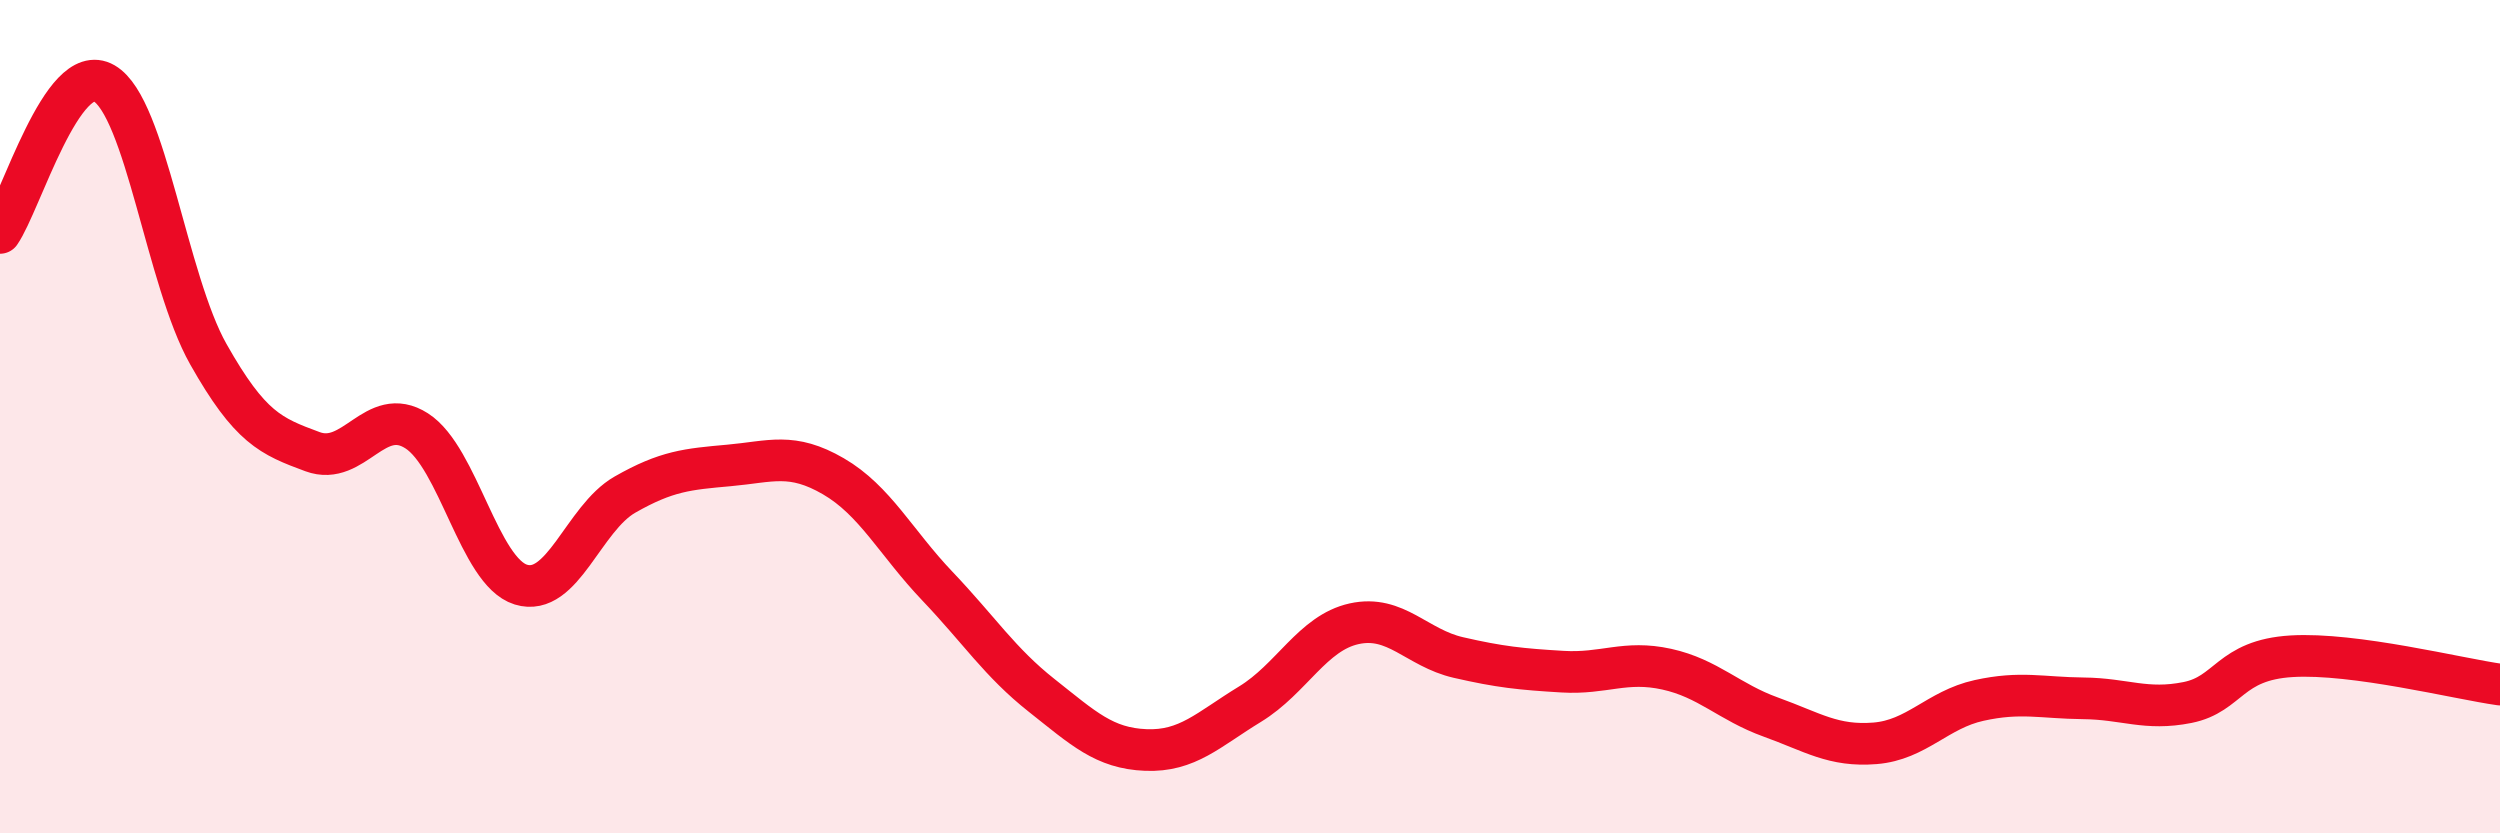
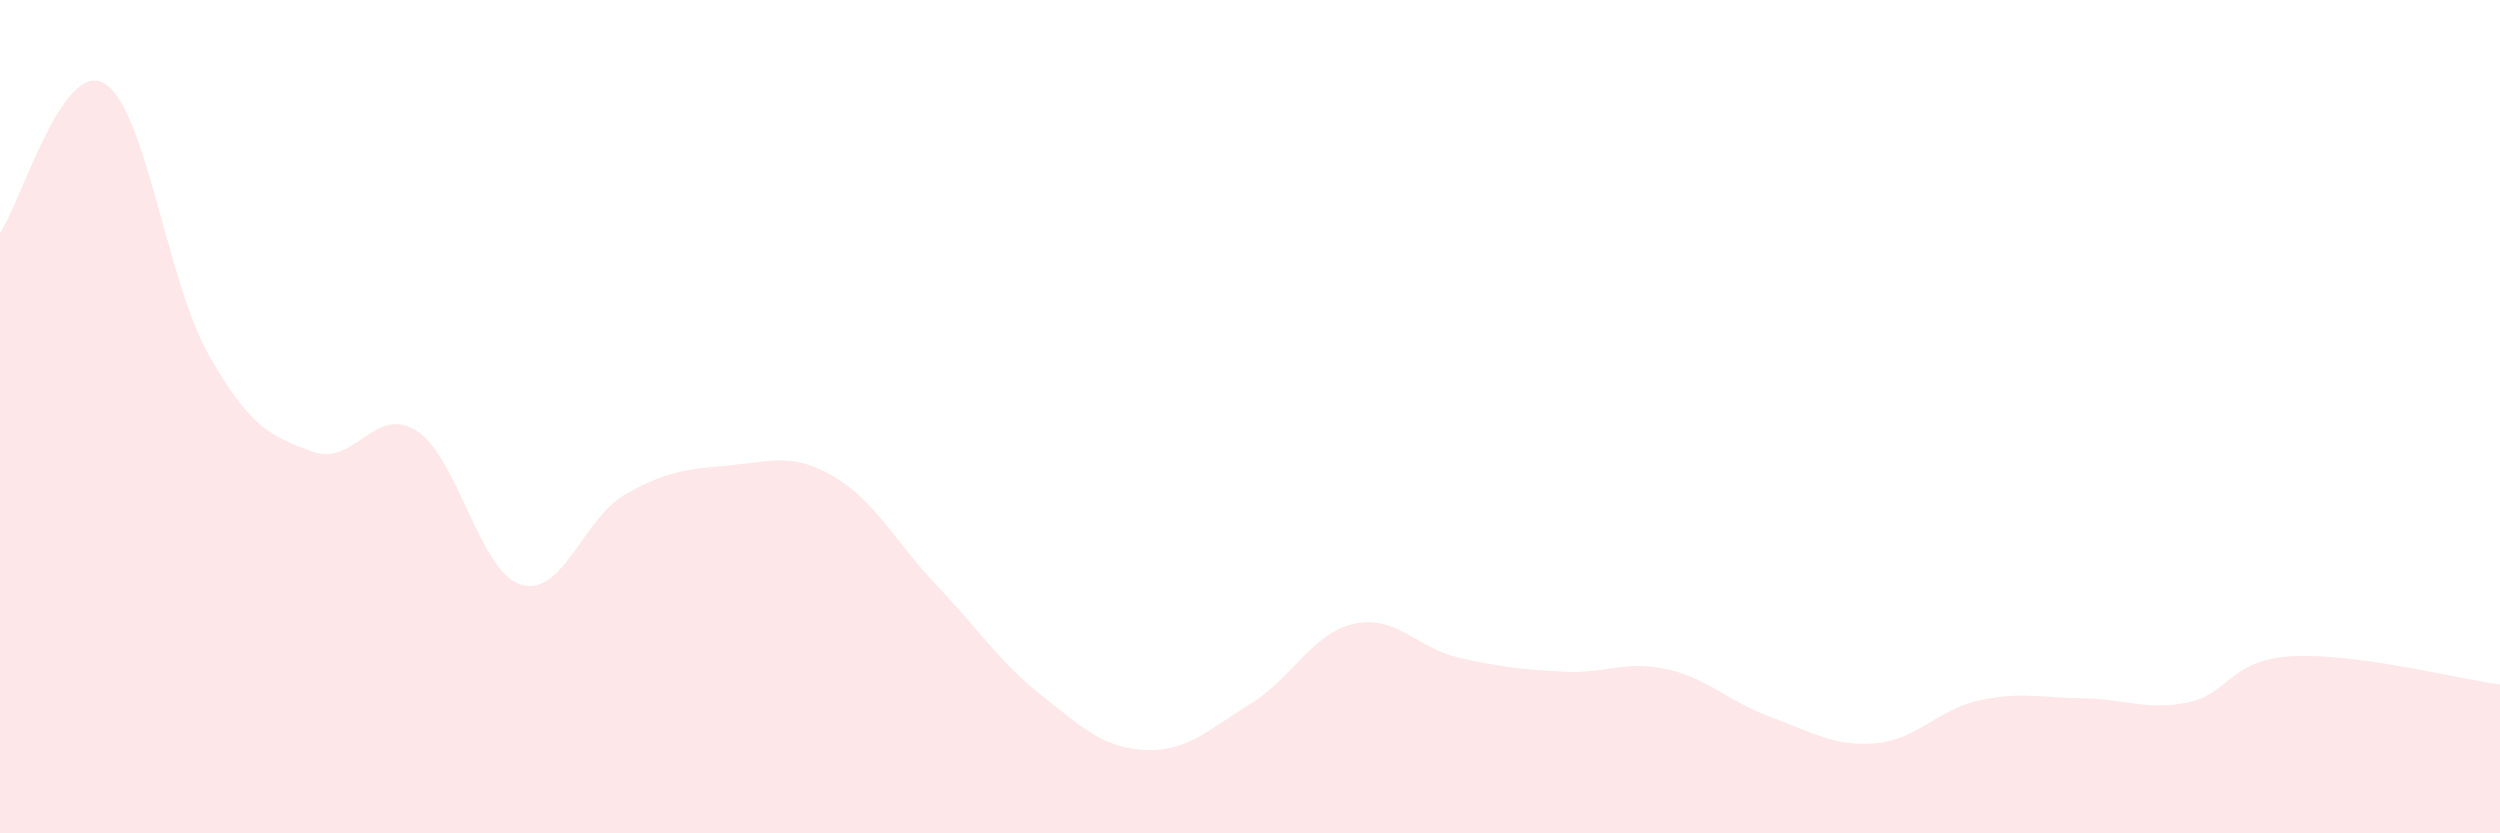
<svg xmlns="http://www.w3.org/2000/svg" width="60" height="20" viewBox="0 0 60 20">
  <path d="M 0,5.59 C 0.5,4.87 1.5,1.42 2.5,2 C 3.5,2.58 4,6.73 5,8.5 C 6,10.27 6.5,10.47 7.5,10.84 C 8.5,11.21 9,9.7 10,10.34 C 11,10.98 11.5,13.72 12.5,14.03 C 13.5,14.34 14,12.44 15,11.87 C 16,11.3 16.5,11.26 17.5,11.17 C 18.5,11.08 19,10.85 20,11.43 C 21,12.01 21.5,13.02 22.5,14.07 C 23.5,15.12 24,15.9 25,16.69 C 26,17.48 26.5,17.96 27.5,18 C 28.5,18.04 29,17.51 30,16.9 C 31,16.29 31.5,15.19 32.5,14.97 C 33.5,14.75 34,15.55 35,15.78 C 36,16.01 36.5,16.06 37.5,16.12 C 38.5,16.18 39,15.84 40,16.06 C 41,16.28 41.5,16.85 42.5,17.21 C 43.5,17.57 44,17.92 45,17.84 C 46,17.76 46.5,17.03 47.5,16.81 C 48.5,16.59 49,16.75 50,16.76 C 51,16.77 51.5,17.06 52.5,16.86 C 53.5,16.66 53.5,15.84 55,15.75 C 56.5,15.66 59,16.29 60,16.43L60 20L0 20Z" fill="#EB0A25" opacity="0.1" stroke-linecap="round" stroke-linejoin="round" />
-   <path d="M 0,5.59 C 0.5,4.87 1.5,1.42 2.5,2 C 3.5,2.58 4,6.73 5,8.5 C 6,10.27 6.5,10.47 7.5,10.84 C 8.5,11.21 9,9.7 10,10.34 C 11,10.98 11.5,13.72 12.5,14.03 C 13.5,14.34 14,12.44 15,11.87 C 16,11.3 16.5,11.26 17.5,11.17 C 18.5,11.08 19,10.85 20,11.43 C 21,12.01 21.5,13.02 22.5,14.07 C 23.5,15.12 24,15.9 25,16.69 C 26,17.48 26.5,17.96 27.5,18 C 28.5,18.04 29,17.51 30,16.9 C 31,16.29 31.5,15.19 32.5,14.97 C 33.5,14.75 34,15.55 35,15.78 C 36,16.01 36.5,16.06 37.5,16.12 C 38.5,16.18 39,15.84 40,16.06 C 41,16.28 41.5,16.85 42.5,17.21 C 43.5,17.57 44,17.92 45,17.84 C 46,17.76 46.5,17.03 47.5,16.81 C 48.5,16.59 49,16.75 50,16.76 C 51,16.77 51.5,17.06 52.5,16.86 C 53.5,16.66 53.5,15.84 55,15.75 C 56.5,15.66 59,16.29 60,16.43" stroke="#EB0A25" stroke-width="1" fill="none" stroke-linecap="round" stroke-linejoin="round" />
</svg>